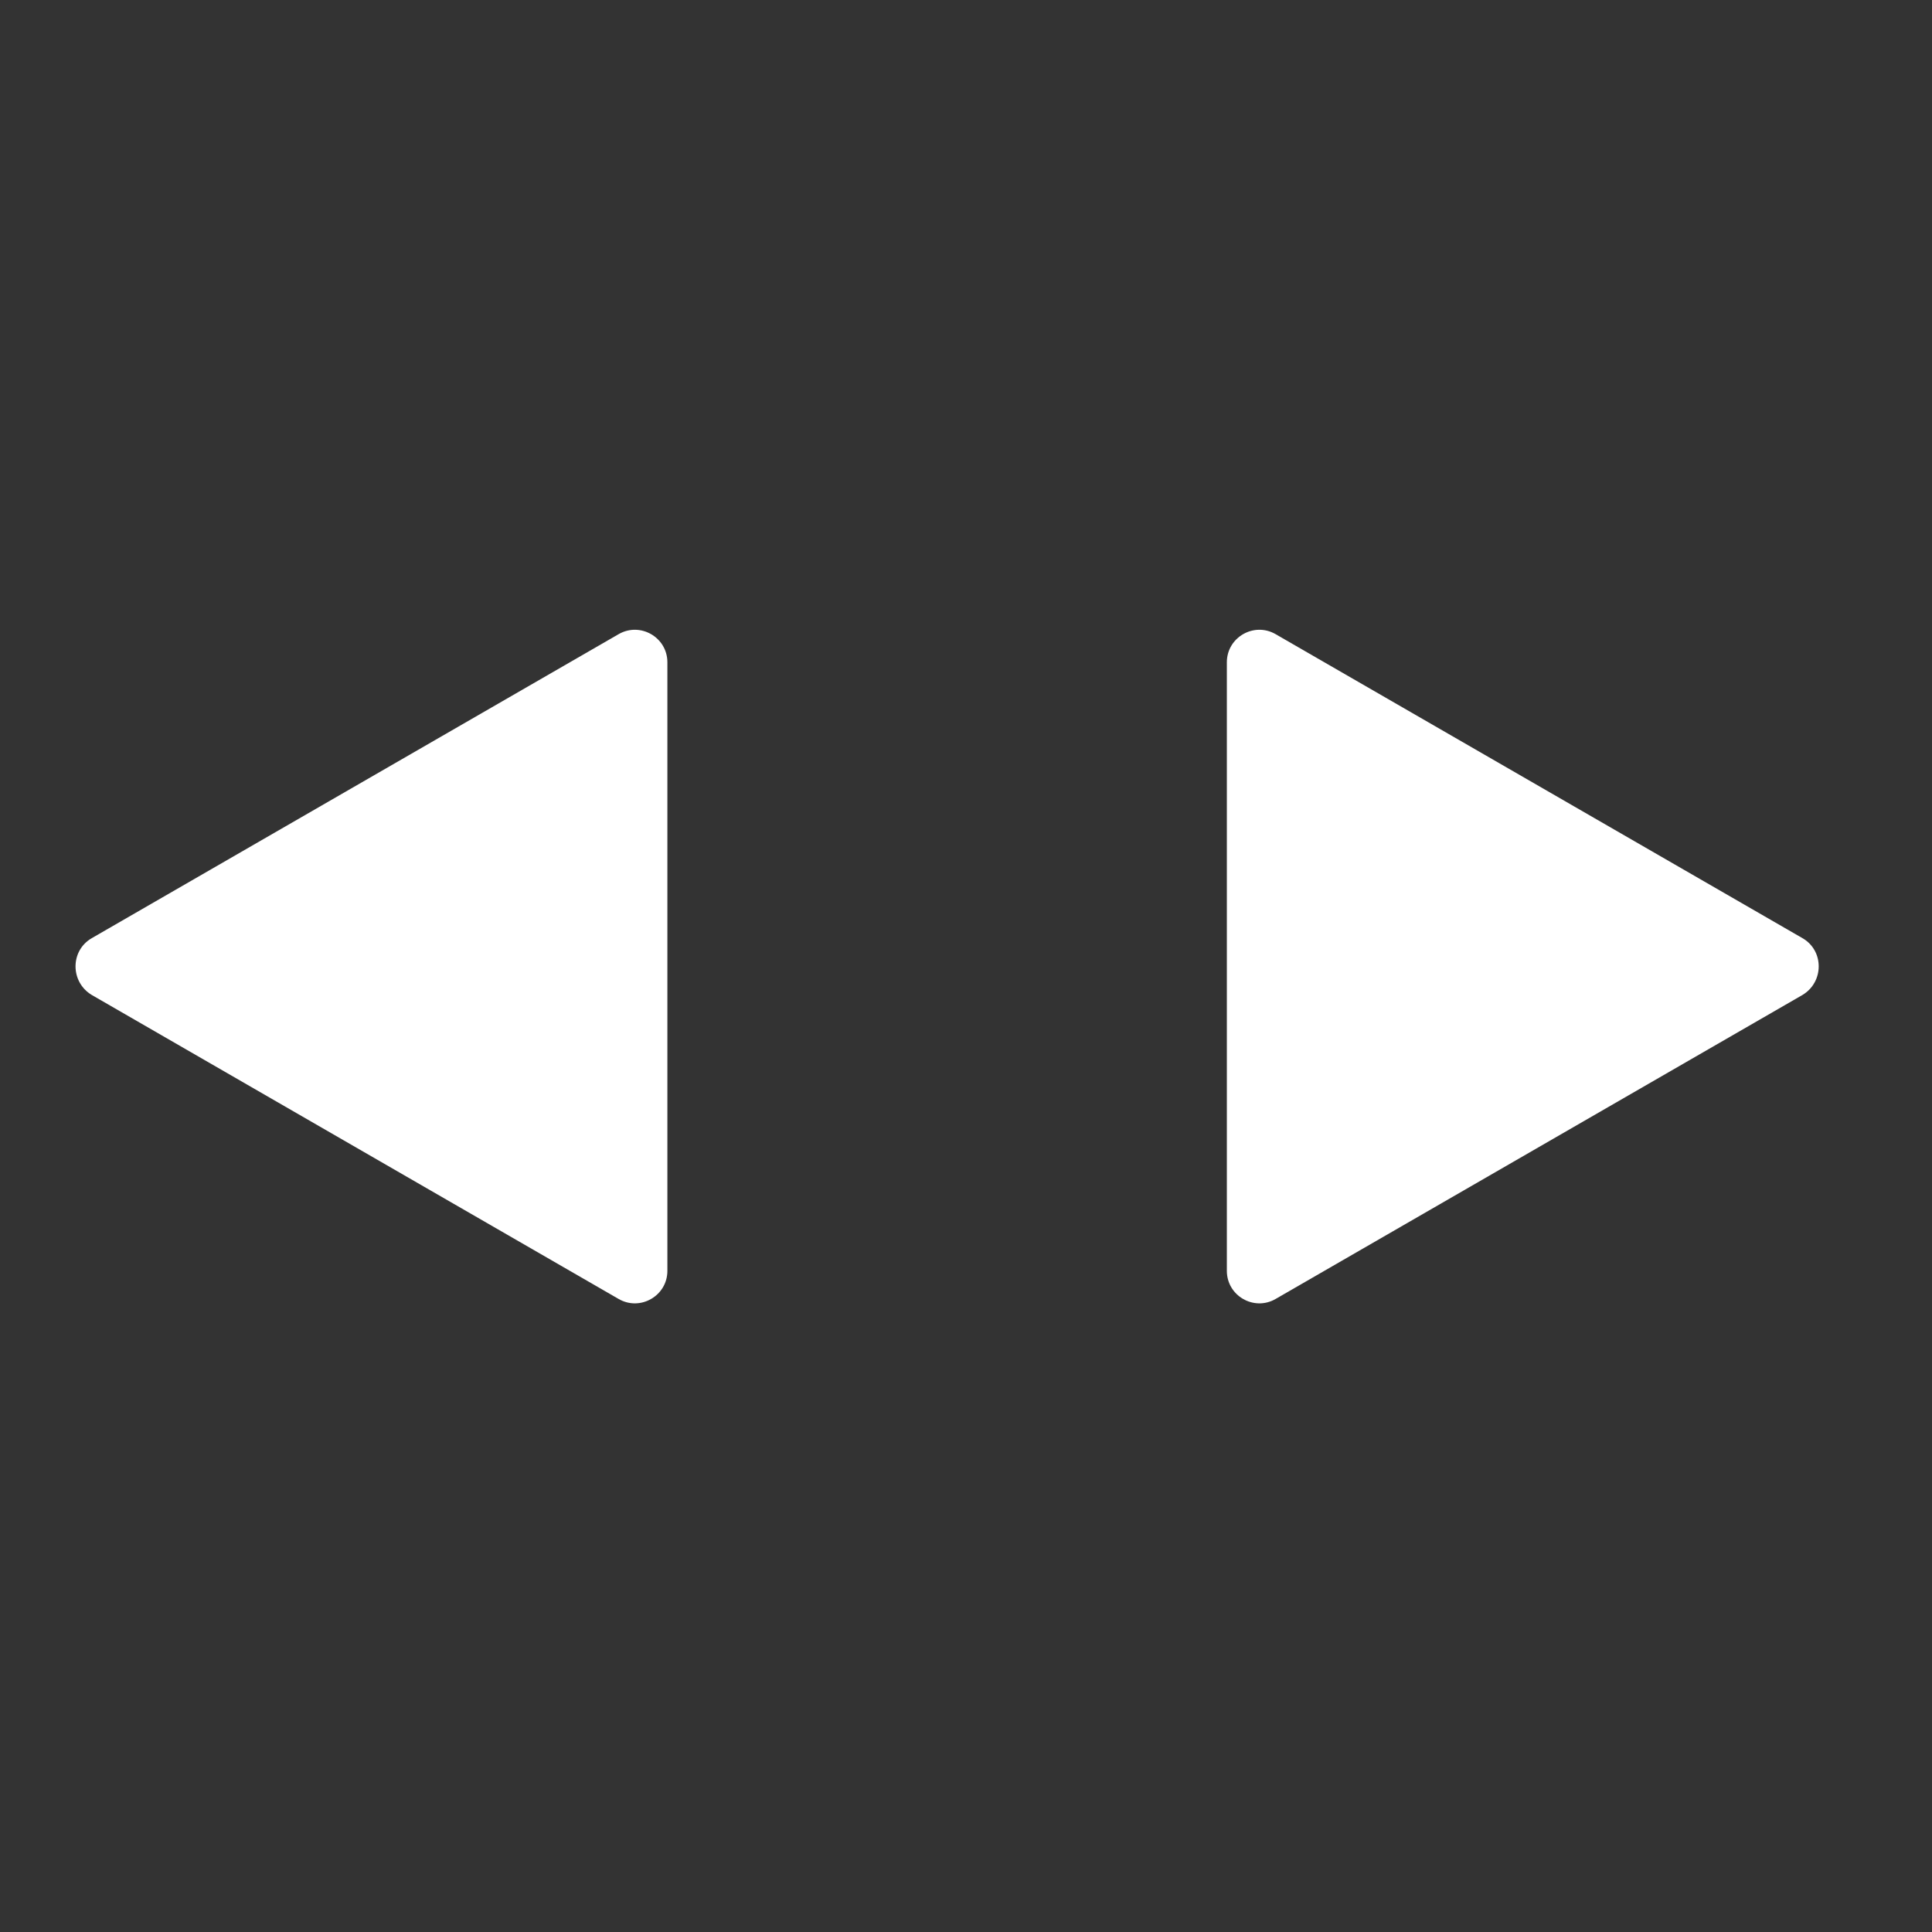
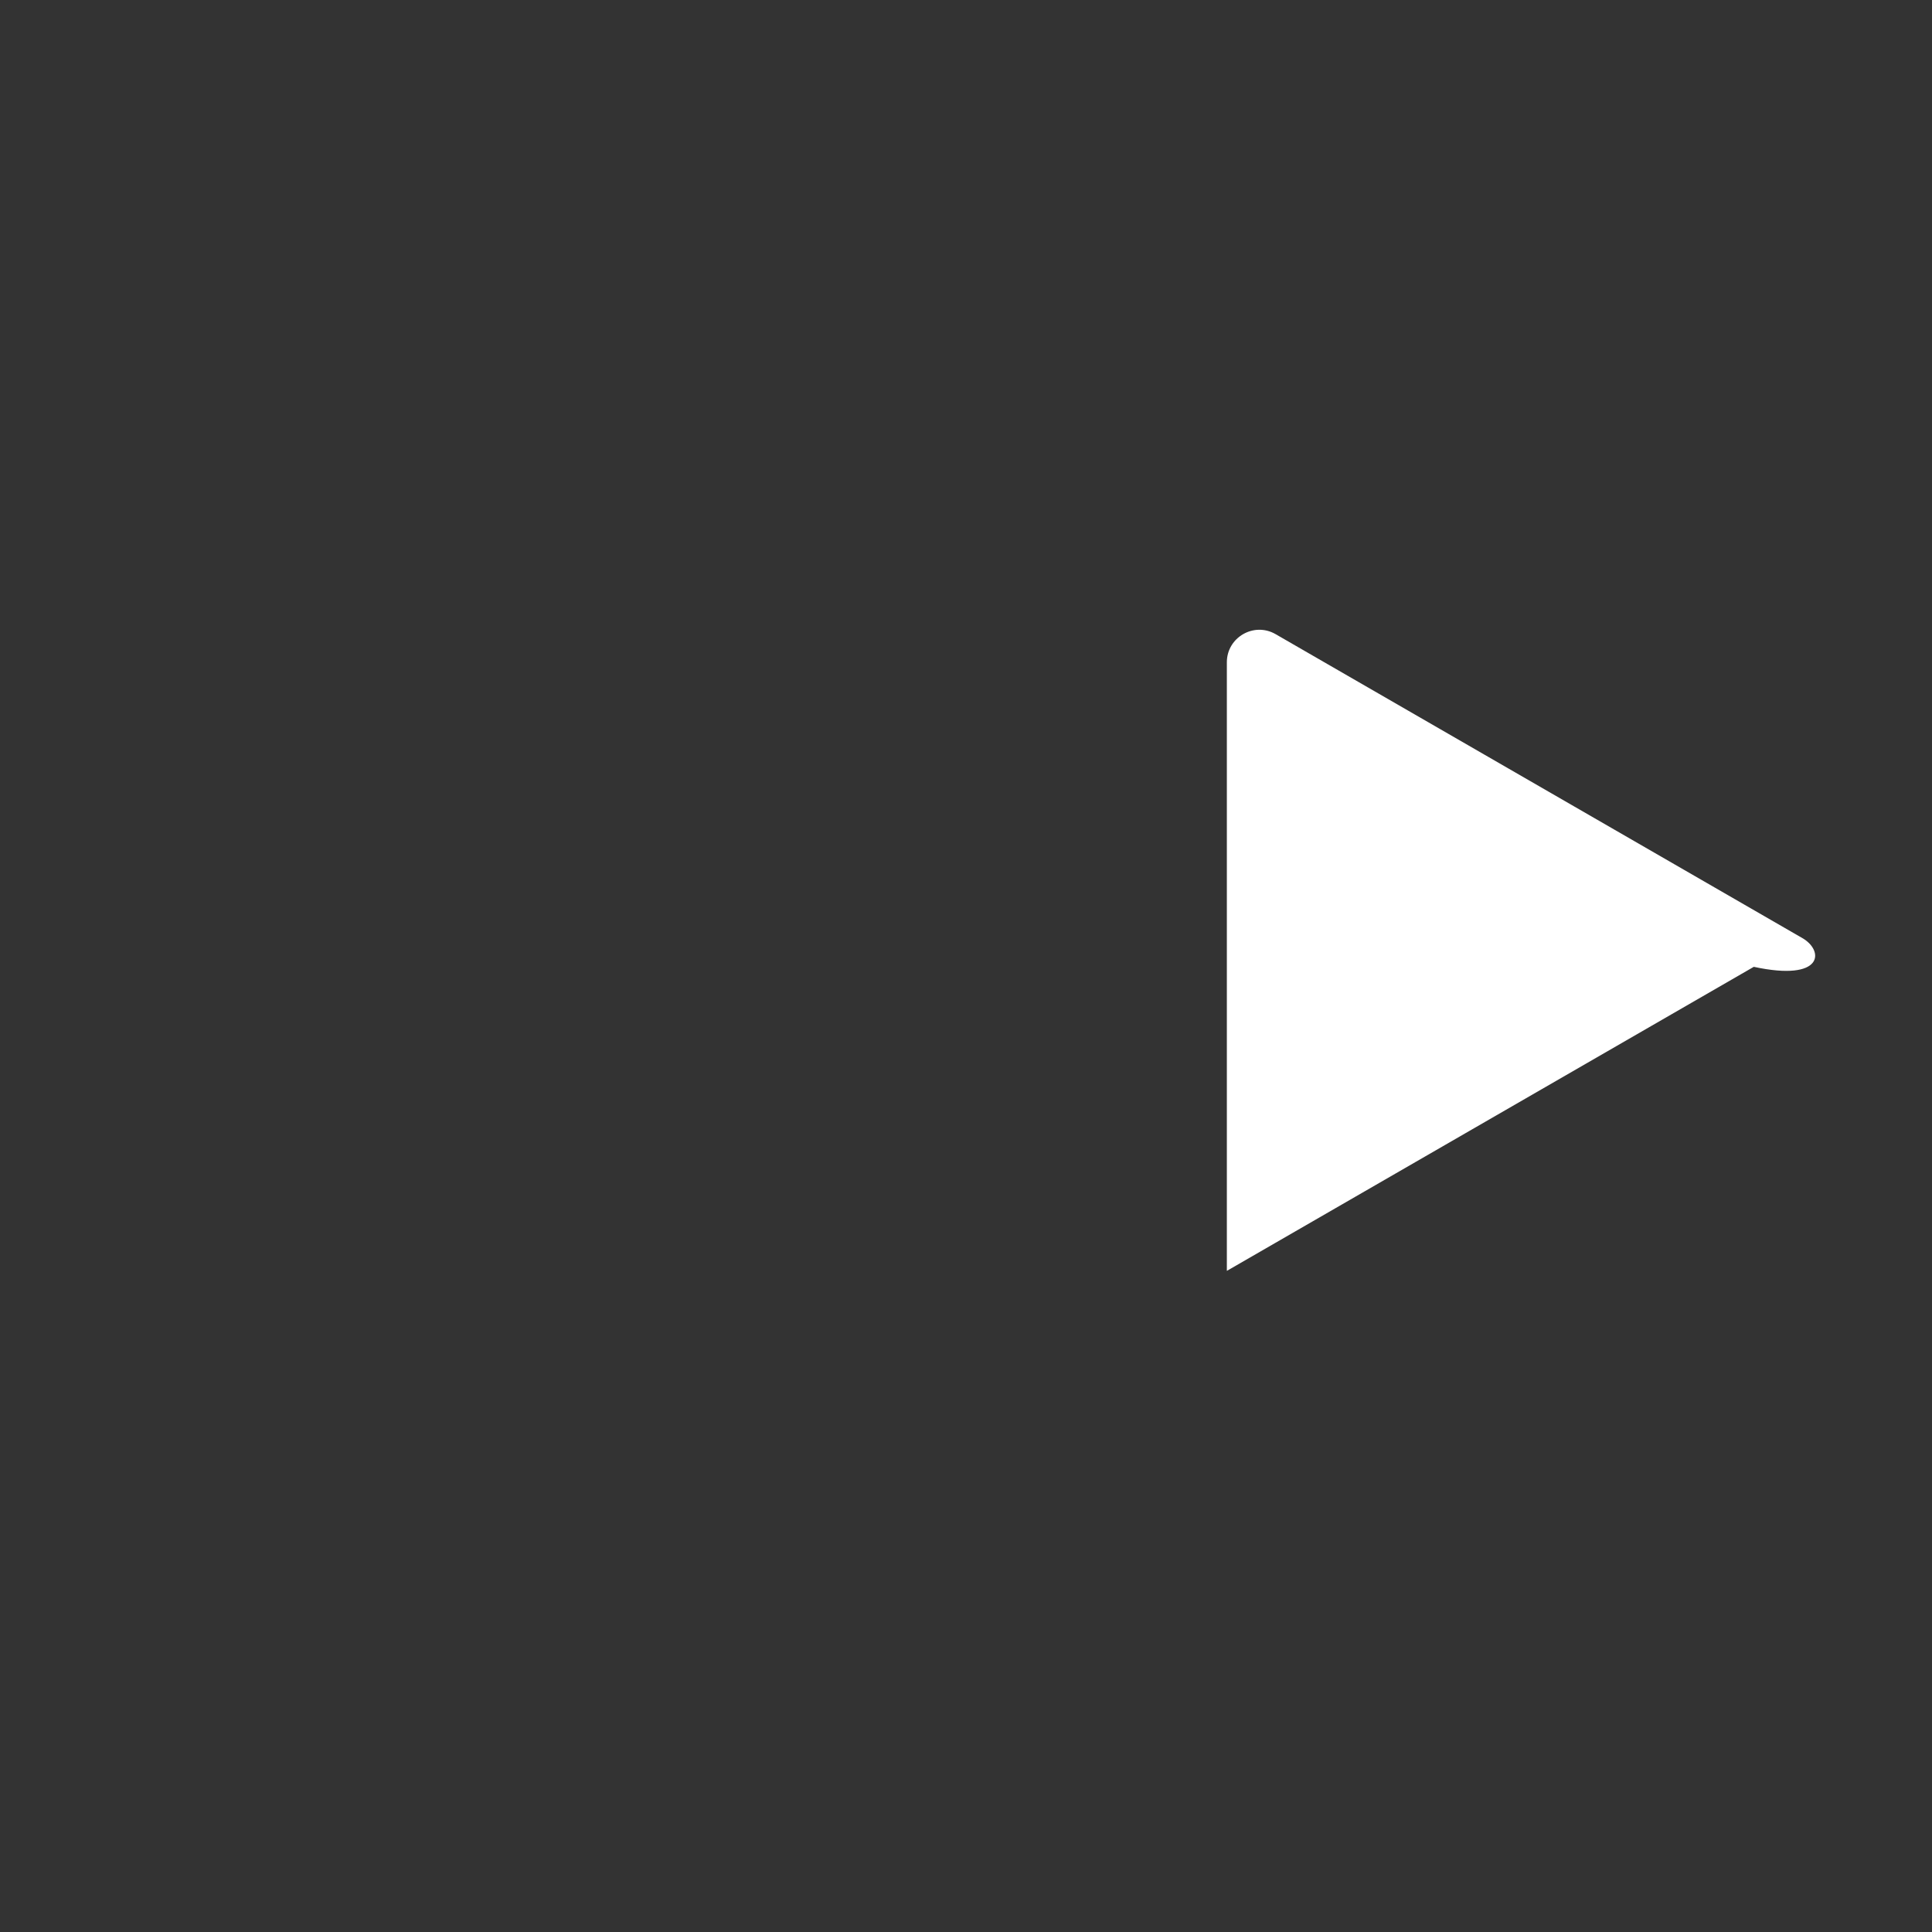
<svg xmlns="http://www.w3.org/2000/svg" version="1.1" id="Layer_1" x="0px" y="0px" width="512px" height="512px" viewBox="0 0 512 512" enable-background="new 0 0 512 512" xml:space="preserve">
  <rect x="0" y="0" width="512" height="512" fill="#333333" stroke="none" />
  <g>
-     <path fill="#FFFFFF" d="M477.675,248.623l-139.643-80.574c-5.734-3.297-12.903,0.861-12.903,7.456v161.29   c0,6.594,7.169,10.753,12.903,7.455l139.643-80.574C483.41,260.233,483.41,251.92,477.675,248.623z" />
+     <path fill="#FFFFFF" d="M477.675,248.623l-139.643-80.574c-5.734-3.297-12.903,0.861-12.903,7.456v161.29   l139.643-80.574C483.41,260.233,483.41,251.92,477.675,248.623z" />
  </g>
  <g>
-     <path fill="#FFFFFF" d="M24.317,263.676L163.96,344.25c5.734,3.298,12.903-0.861,12.903-7.455v-161.29   c0-6.595-7.169-10.753-12.903-7.456L24.317,248.623C18.582,251.92,18.582,260.233,24.317,263.676z" />
-   </g>
+     </g>
</svg>